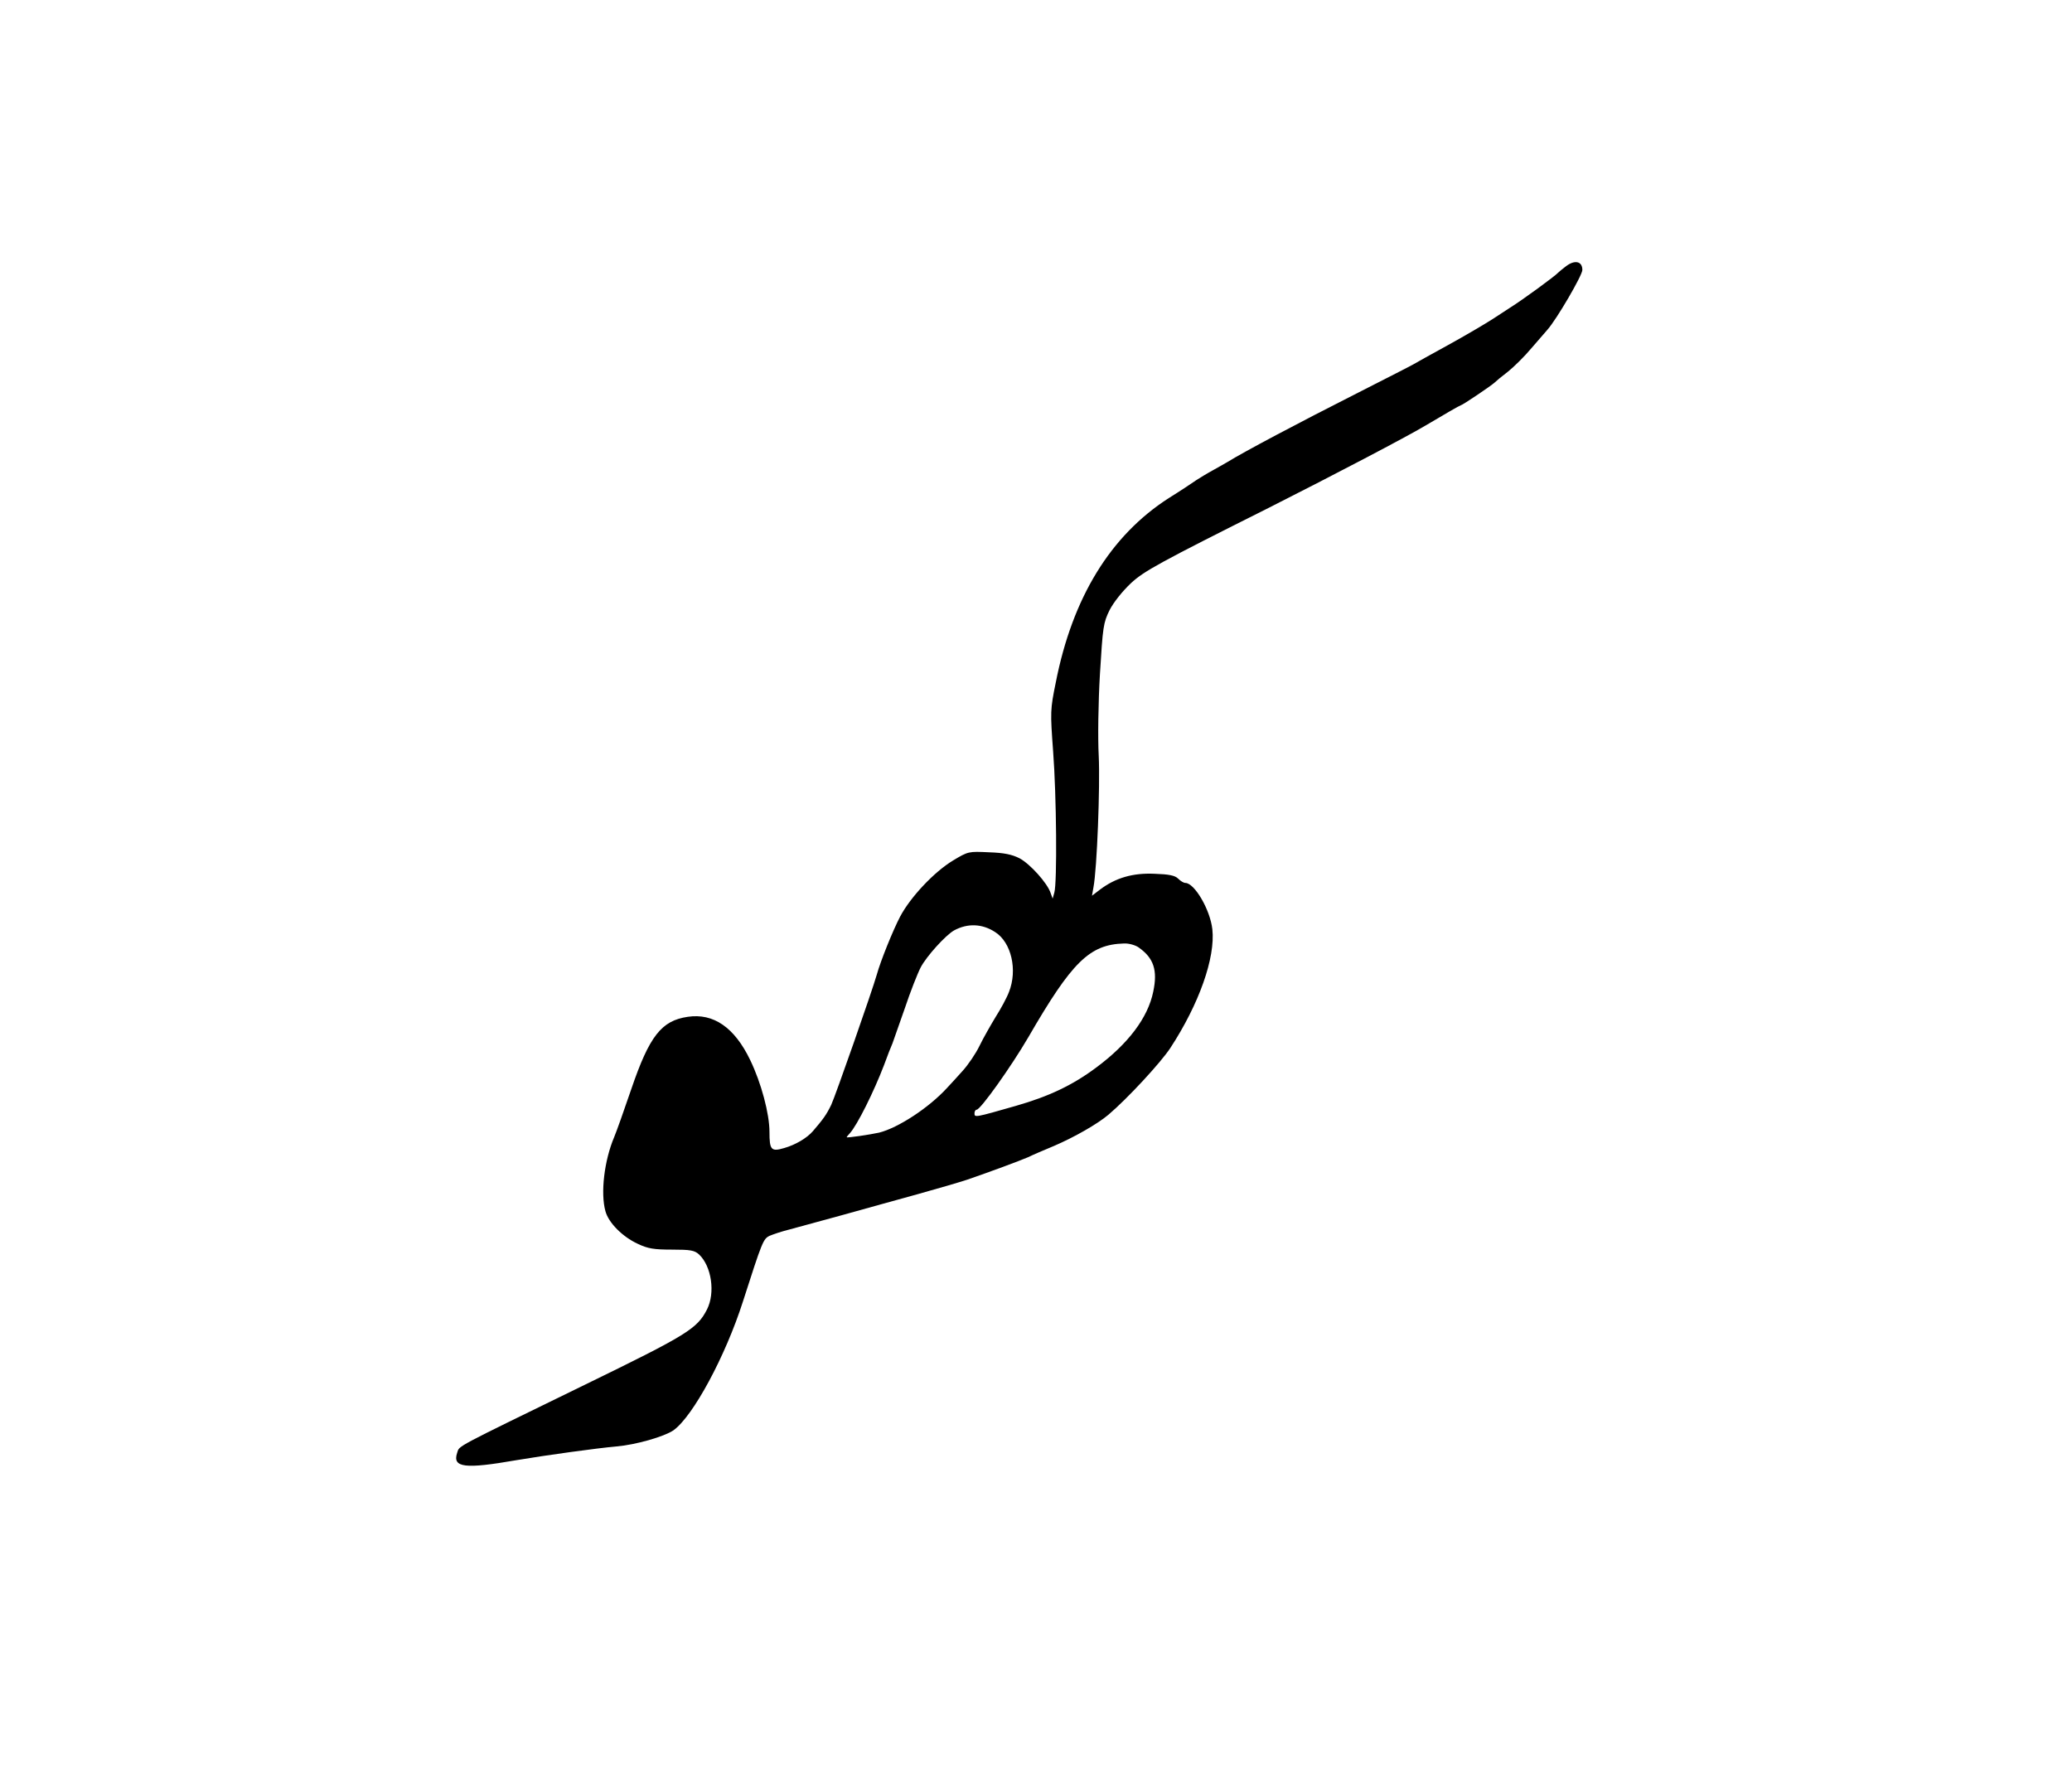
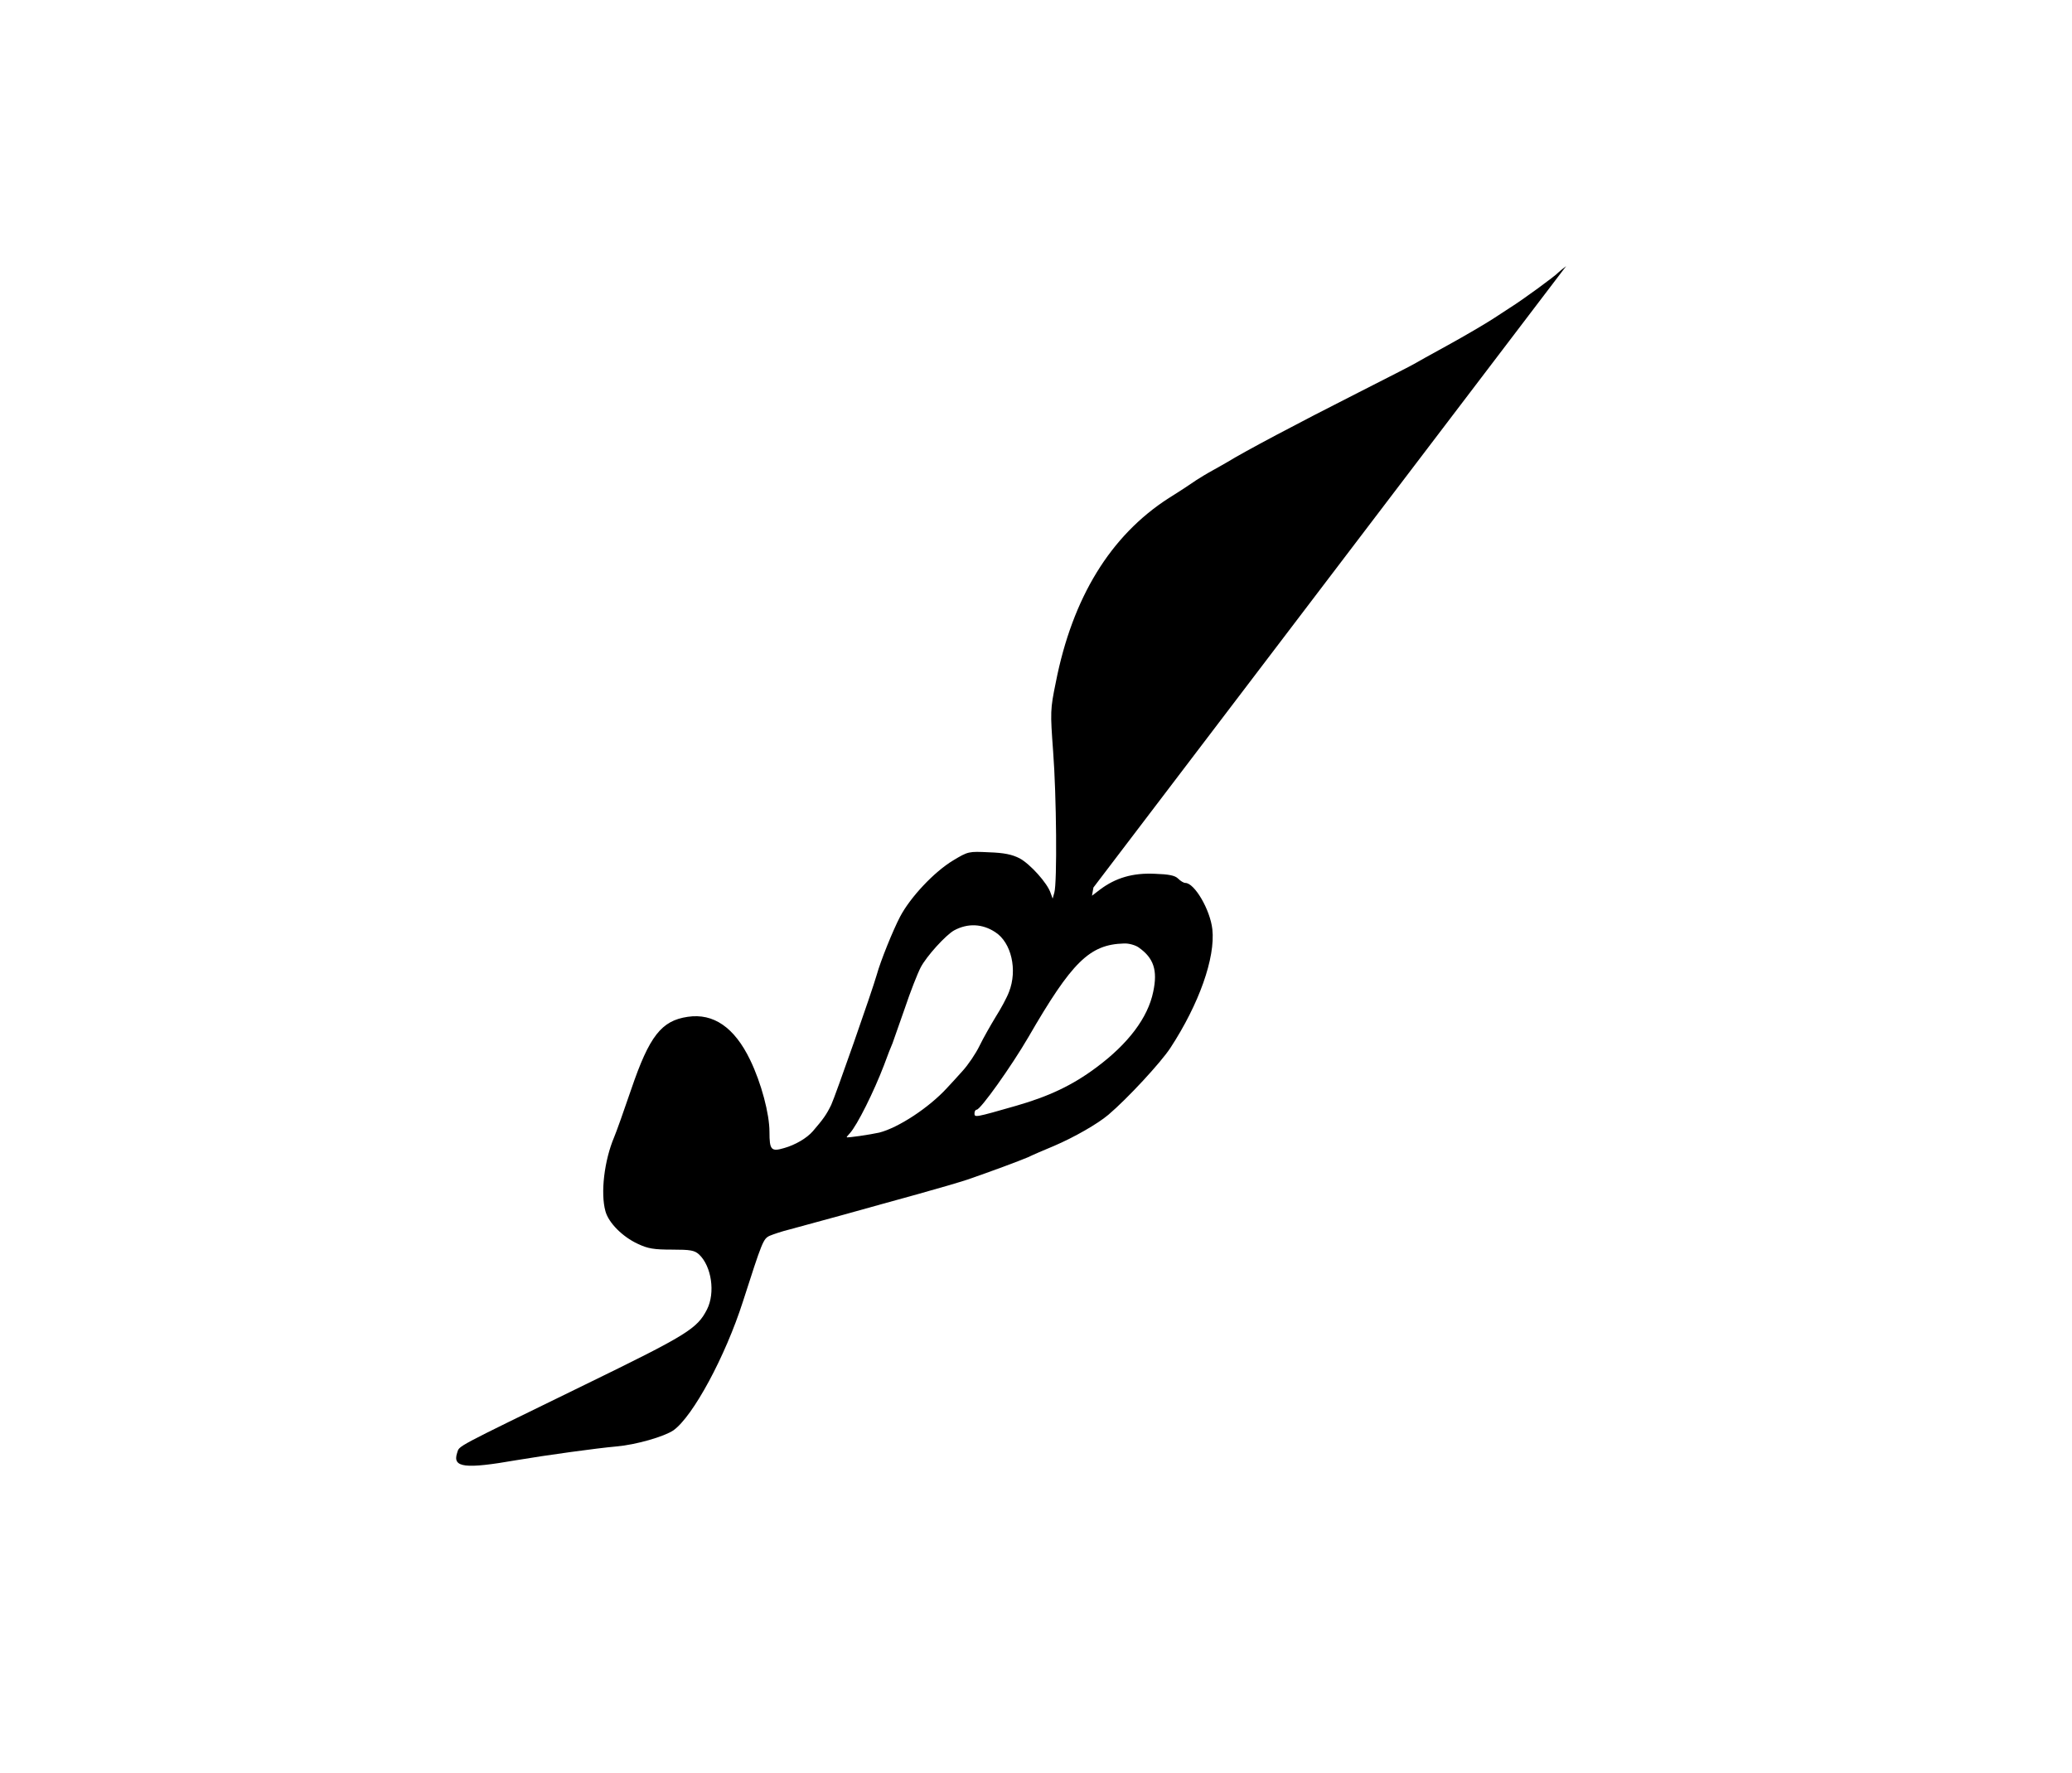
<svg xmlns="http://www.w3.org/2000/svg" version="1.0" width="859pt" height="735pt" viewBox="0 0 859 735" preserveAspectRatio="xMidYMid meet">
  <g transform="translate(0,735) scale(0.1,-0.1)" fill="#000000" stroke="none">
-     <path d="M6493 6247 c-16 -12 -30 -24 -33 -27 -11 -13 -149 -114 -199 -145 -8 -5 -41 -27 -72 -47 -31 -20 -114 -69 -185 -108 -71 -39 -136 -75 -144 -80 -8 -5 -112 -58 -230 -118 -253 -128 -473 -245 -541 -287 -9 -5 -36 -21 -60 -34 -24 -13 -55 -32 -69 -41 -14 -10 -65 -44 -115 -75 -241 -155 -399 -412 -468 -764 -23 -112 -23 -122 -11 -286 14 -183 17 -544 5 -585 l-7 -25 -8 22 c-13 42 -86 122 -129 145 -31 16 -65 23 -127 25 -84 4 -86 4 -149 -34 -78 -47 -176 -151 -219 -232 -30 -57 -82 -186 -97 -241 -20 -70 -171 -501 -189 -540 -20 -41 -33 -59 -76 -109 -25 -29 -73 -57 -119 -70 -54 -16 -61 -8 -61 67 0 75 -34 203 -80 298 -65 135 -152 195 -259 179 -109 -16 -159 -80 -234 -300 -30 -88 -62 -178 -71 -199 -41 -97 -57 -232 -36 -307 13 -48 71 -106 134 -135 42 -20 67 -24 142 -24 77 0 93 -3 112 -20 52 -49 68 -159 33 -228 -41 -80 -81 -105 -506 -312 -553 -270 -519 -251 -530 -283 -20 -61 33 -67 245 -30 125 21 335 50 415 57 82 7 199 41 237 67 81 58 215 306 288 534 80 249 84 259 110 272 14 6 52 19 85 27 33 9 132 36 220 60 88 25 228 63 310 86 83 23 175 50 205 60 96 33 217 78 252 93 18 9 67 30 108 47 84 36 180 91 225 129 79 67 217 216 257 277 119 182 187 374 174 492 -9 81 -74 192 -112 192 -7 0 -20 8 -30 18 -13 13 -38 18 -98 20 -90 4 -161 -17 -225 -65 l-34 -26 6 34 c15 77 28 423 22 545 -4 74 -2 222 5 340 12 197 14 212 40 265 17 33 53 78 89 112 54 50 120 86 569 311 279 141 571 294 650 341 79 47 145 85 148 85 6 0 125 80 140 94 6 6 30 26 55 45 24 19 69 63 99 99 30 35 60 69 65 75 39 44 145 226 145 248 0 36 -31 43 -67 16z m-2367 -2761 c67 -43 93 -157 57 -248 -9 -24 -34 -70 -55 -103 -20 -33 -51 -87 -67 -120 -16 -33 -48 -80 -71 -105 -22 -25 -51 -56 -64 -70 -75 -82 -202 -165 -281 -185 -36 -8 -135 -23 -135 -19 0 1 6 9 13 16 31 34 100 173 142 283 14 39 30 79 35 90 4 11 27 76 51 145 23 69 53 145 66 170 24 46 103 133 138 153 57 31 118 28 171 -7z m594 -63 c63 -44 80 -95 61 -184 -22 -108 -104 -216 -236 -314 -99 -74 -197 -120 -333 -159 -171 -49 -172 -49 -172 -31 0 8 4 15 9 15 16 0 144 180 214 300 181 313 254 385 397 389 20 1 47 -7 60 -16z" />
+     <path d="M6493 6247 c-16 -12 -30 -24 -33 -27 -11 -13 -149 -114 -199 -145 -8 -5 -41 -27 -72 -47 -31 -20 -114 -69 -185 -108 -71 -39 -136 -75 -144 -80 -8 -5 -112 -58 -230 -118 -253 -128 -473 -245 -541 -287 -9 -5 -36 -21 -60 -34 -24 -13 -55 -32 -69 -41 -14 -10 -65 -44 -115 -75 -241 -155 -399 -412 -468 -764 -23 -112 -23 -122 -11 -286 14 -183 17 -544 5 -585 l-7 -25 -8 22 c-13 42 -86 122 -129 145 -31 16 -65 23 -127 25 -84 4 -86 4 -149 -34 -78 -47 -176 -151 -219 -232 -30 -57 -82 -186 -97 -241 -20 -70 -171 -501 -189 -540 -20 -41 -33 -59 -76 -109 -25 -29 -73 -57 -119 -70 -54 -16 -61 -8 -61 67 0 75 -34 203 -80 298 -65 135 -152 195 -259 179 -109 -16 -159 -80 -234 -300 -30 -88 -62 -178 -71 -199 -41 -97 -57 -232 -36 -307 13 -48 71 -106 134 -135 42 -20 67 -24 142 -24 77 0 93 -3 112 -20 52 -49 68 -159 33 -228 -41 -80 -81 -105 -506 -312 -553 -270 -519 -251 -530 -283 -20 -61 33 -67 245 -30 125 21 335 50 415 57 82 7 199 41 237 67 81 58 215 306 288 534 80 249 84 259 110 272 14 6 52 19 85 27 33 9 132 36 220 60 88 25 228 63 310 86 83 23 175 50 205 60 96 33 217 78 252 93 18 9 67 30 108 47 84 36 180 91 225 129 79 67 217 216 257 277 119 182 187 374 174 492 -9 81 -74 192 -112 192 -7 0 -20 8 -30 18 -13 13 -38 18 -98 20 -90 4 -161 -17 -225 -65 l-34 -26 6 34 z m-2367 -2761 c67 -43 93 -157 57 -248 -9 -24 -34 -70 -55 -103 -20 -33 -51 -87 -67 -120 -16 -33 -48 -80 -71 -105 -22 -25 -51 -56 -64 -70 -75 -82 -202 -165 -281 -185 -36 -8 -135 -23 -135 -19 0 1 6 9 13 16 31 34 100 173 142 283 14 39 30 79 35 90 4 11 27 76 51 145 23 69 53 145 66 170 24 46 103 133 138 153 57 31 118 28 171 -7z m594 -63 c63 -44 80 -95 61 -184 -22 -108 -104 -216 -236 -314 -99 -74 -197 -120 -333 -159 -171 -49 -172 -49 -172 -31 0 8 4 15 9 15 16 0 144 180 214 300 181 313 254 385 397 389 20 1 47 -7 60 -16z" />
  </g>
</svg>